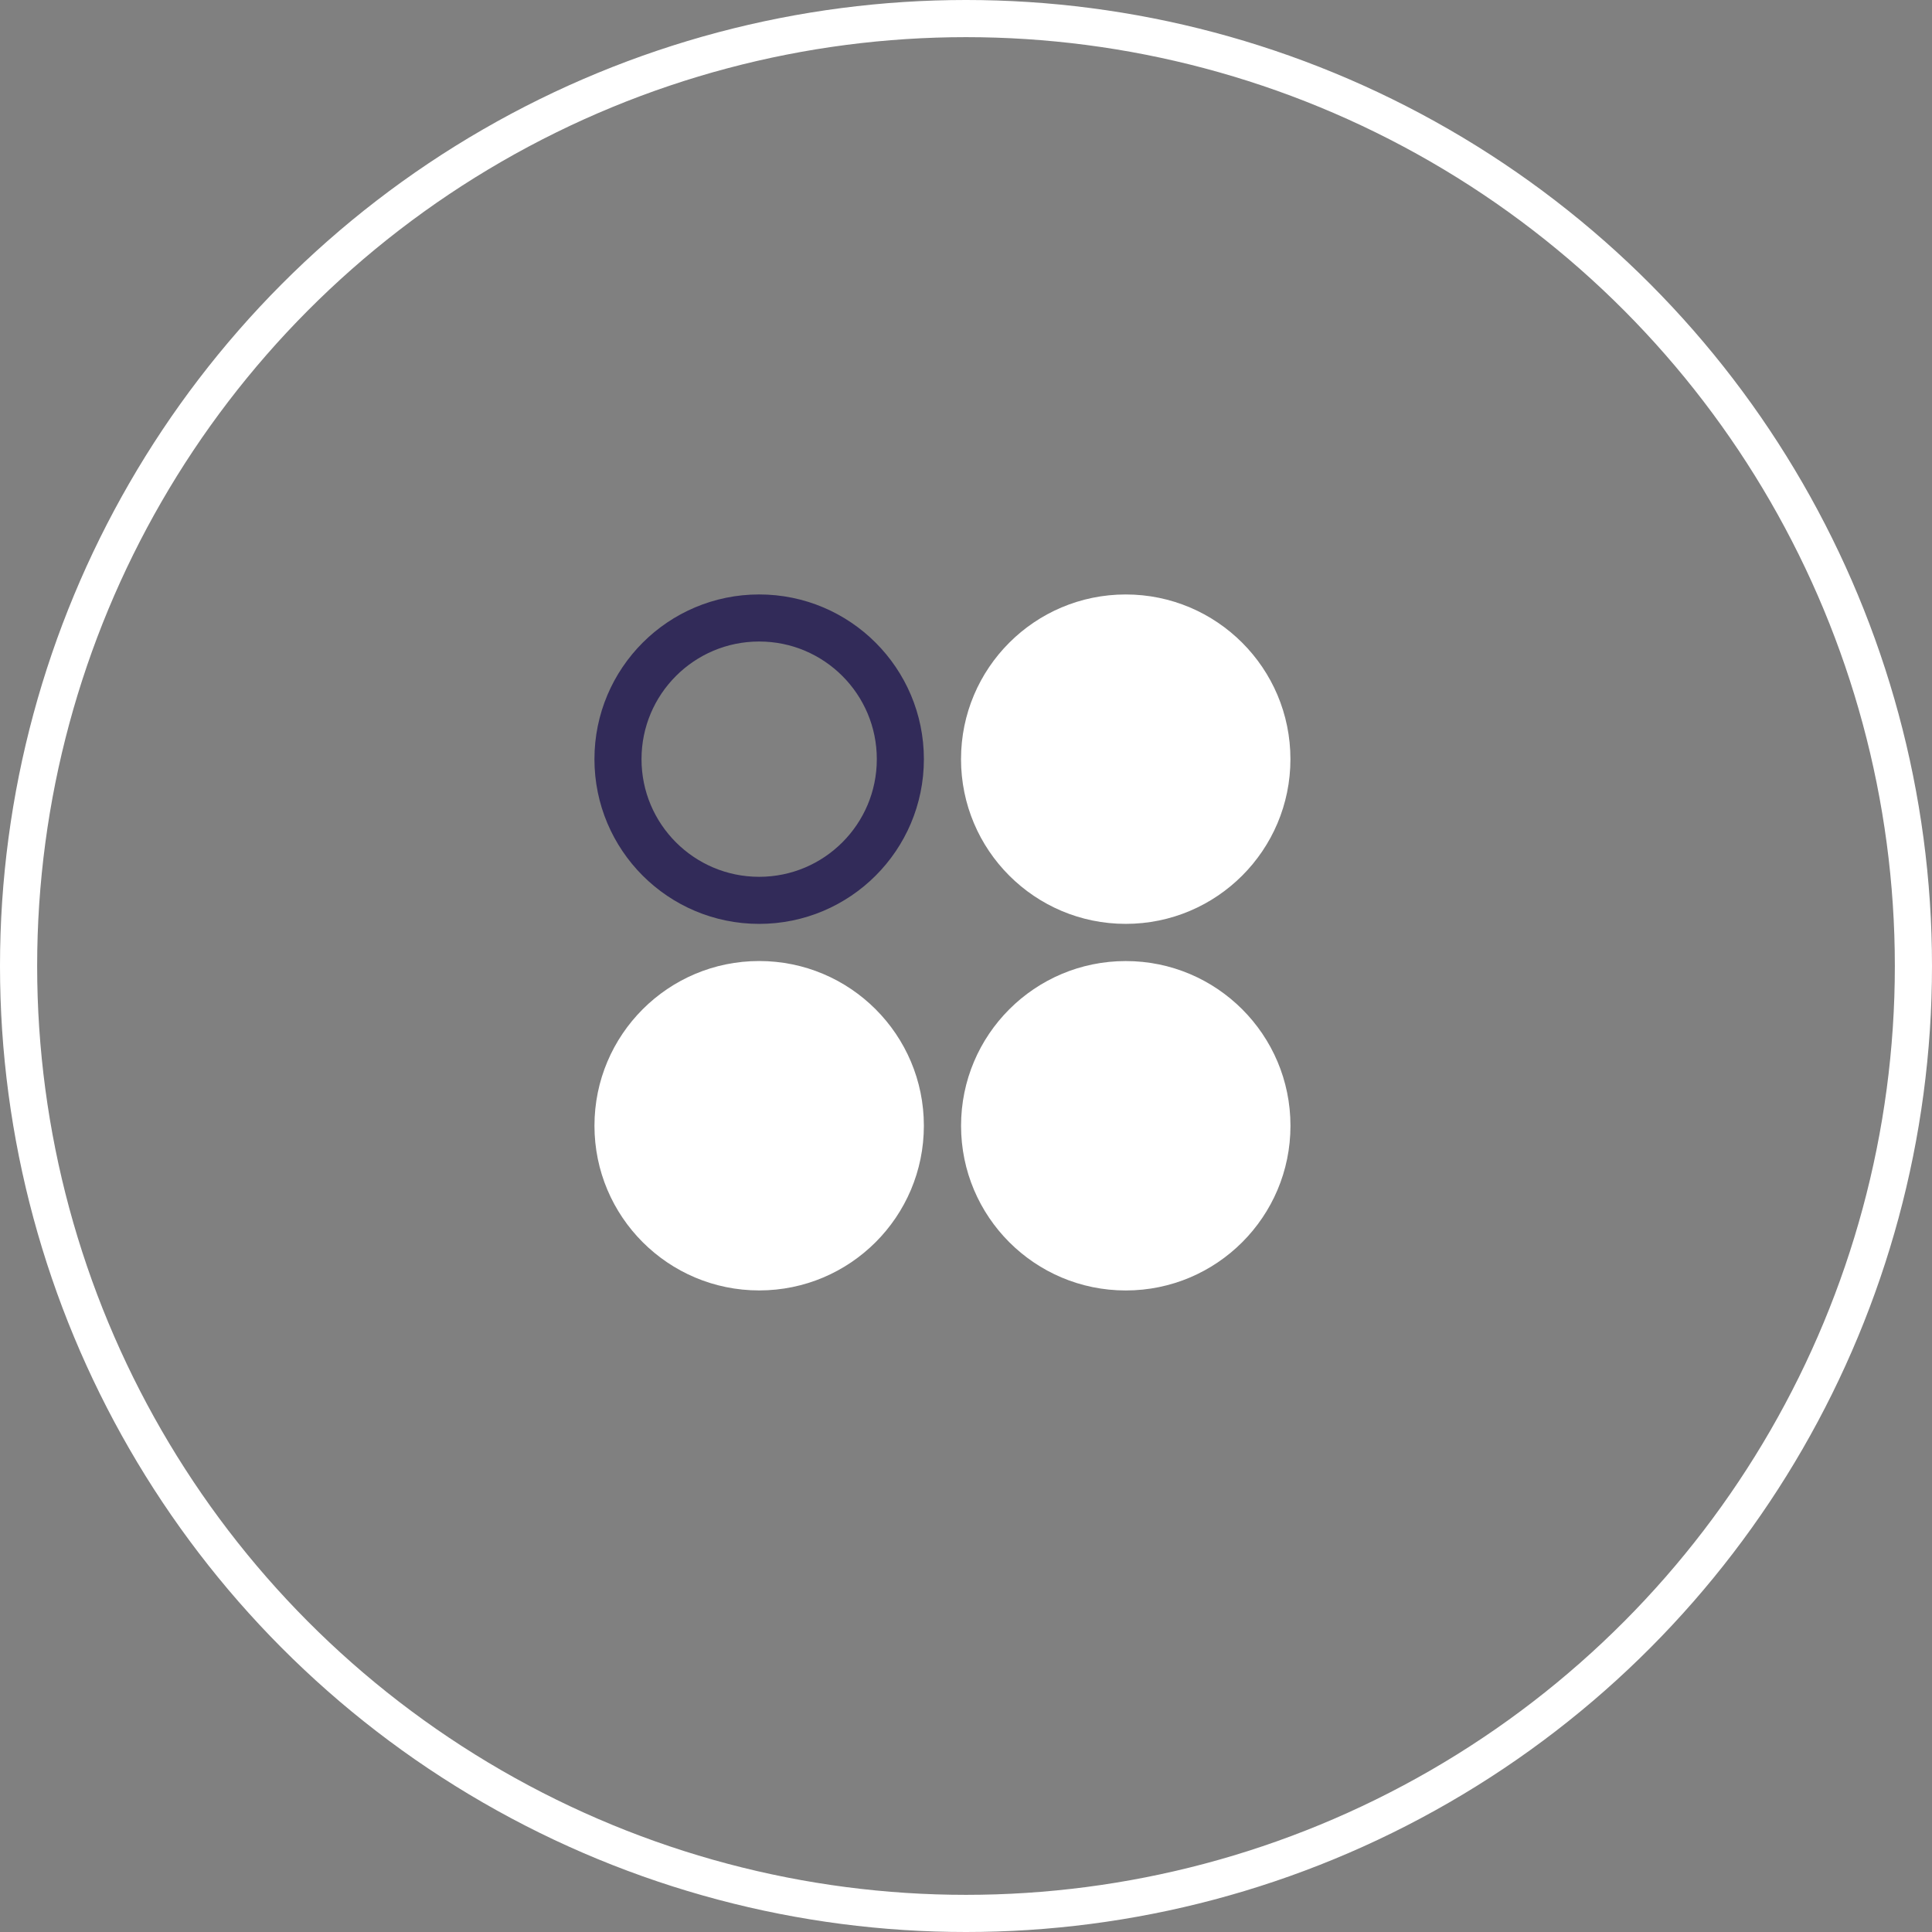
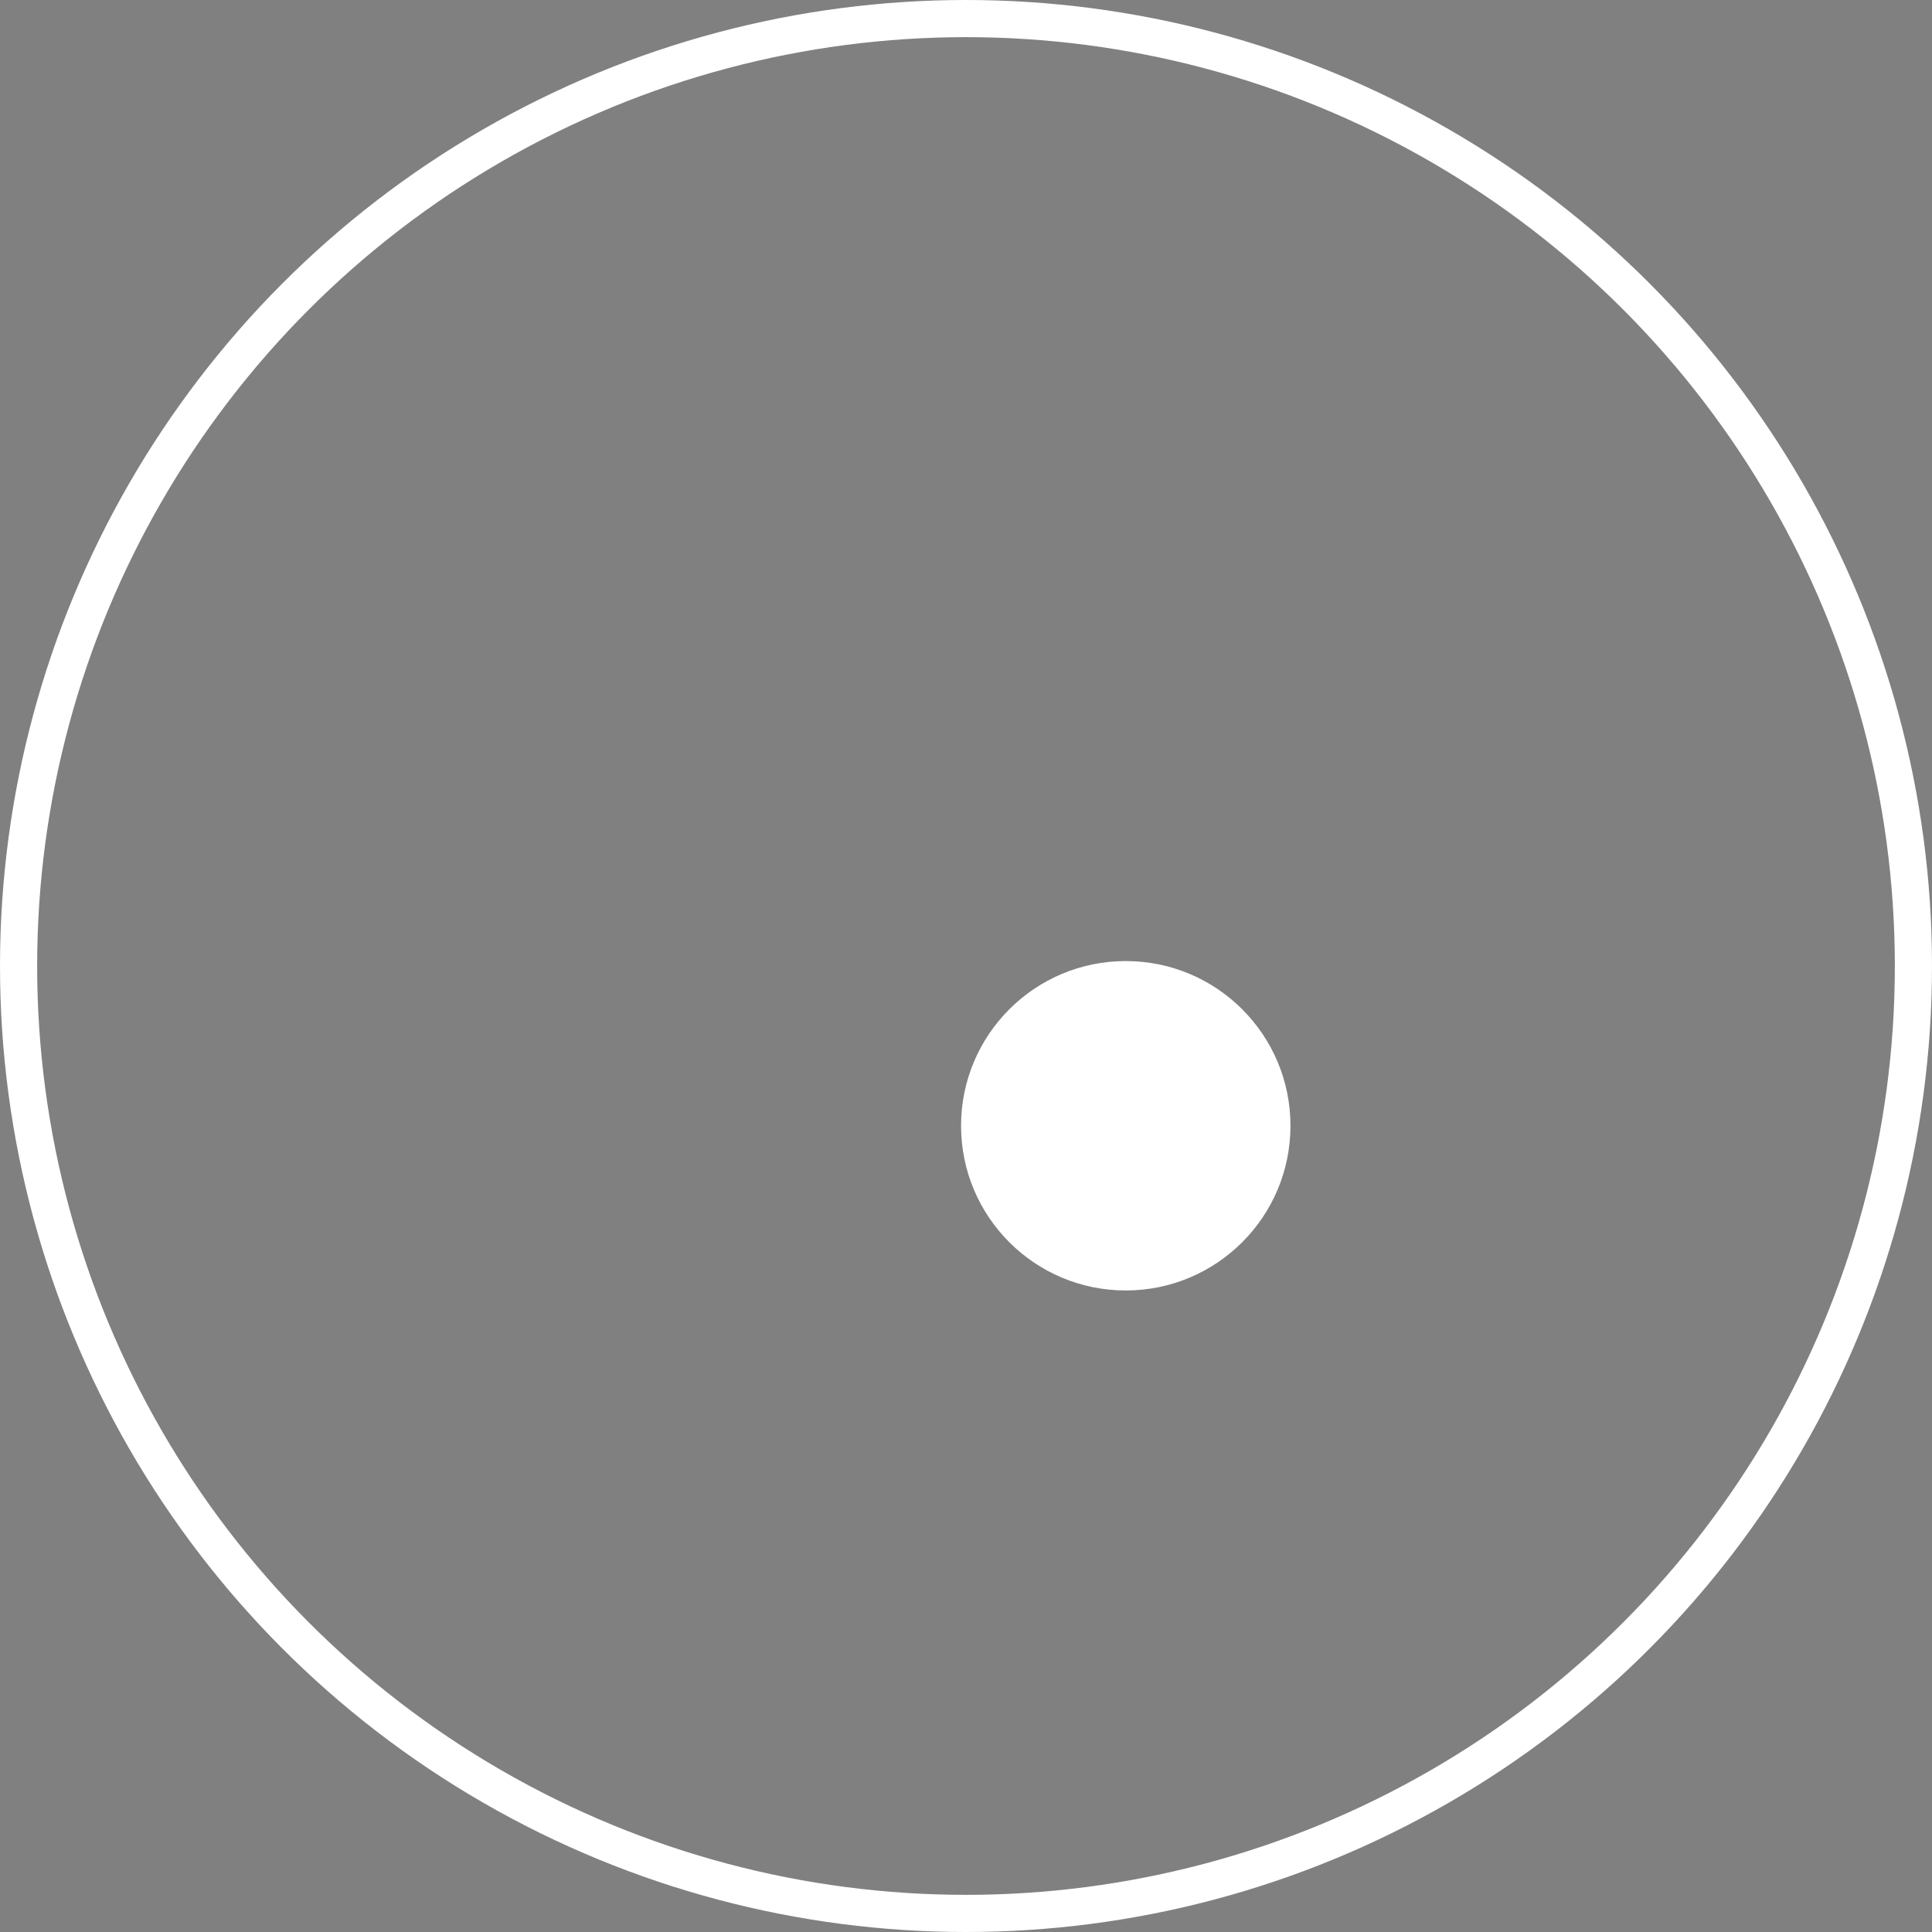
<svg xmlns="http://www.w3.org/2000/svg" width="52" height="52" viewBox="0 0 52 52" fill="none">
  <rect x="0" y="0" width="52" height="52" fill="#808080" stroke="none" />
  <circle cx="26" cy="26" r="25.5" stroke="white" />
-   <circle cx="30.299" cy="20.433" r="4.433" fill="white" />
-   <circle cx="20.433" cy="20.433" r="3.8" stroke="#322B59" stroke-width="1.267" />
  <circle cx="30.3" cy="30.3" r="4.433" fill="white" />
-   <circle cx="20.433" cy="30.299" r="4.433" fill="white" />
</svg>